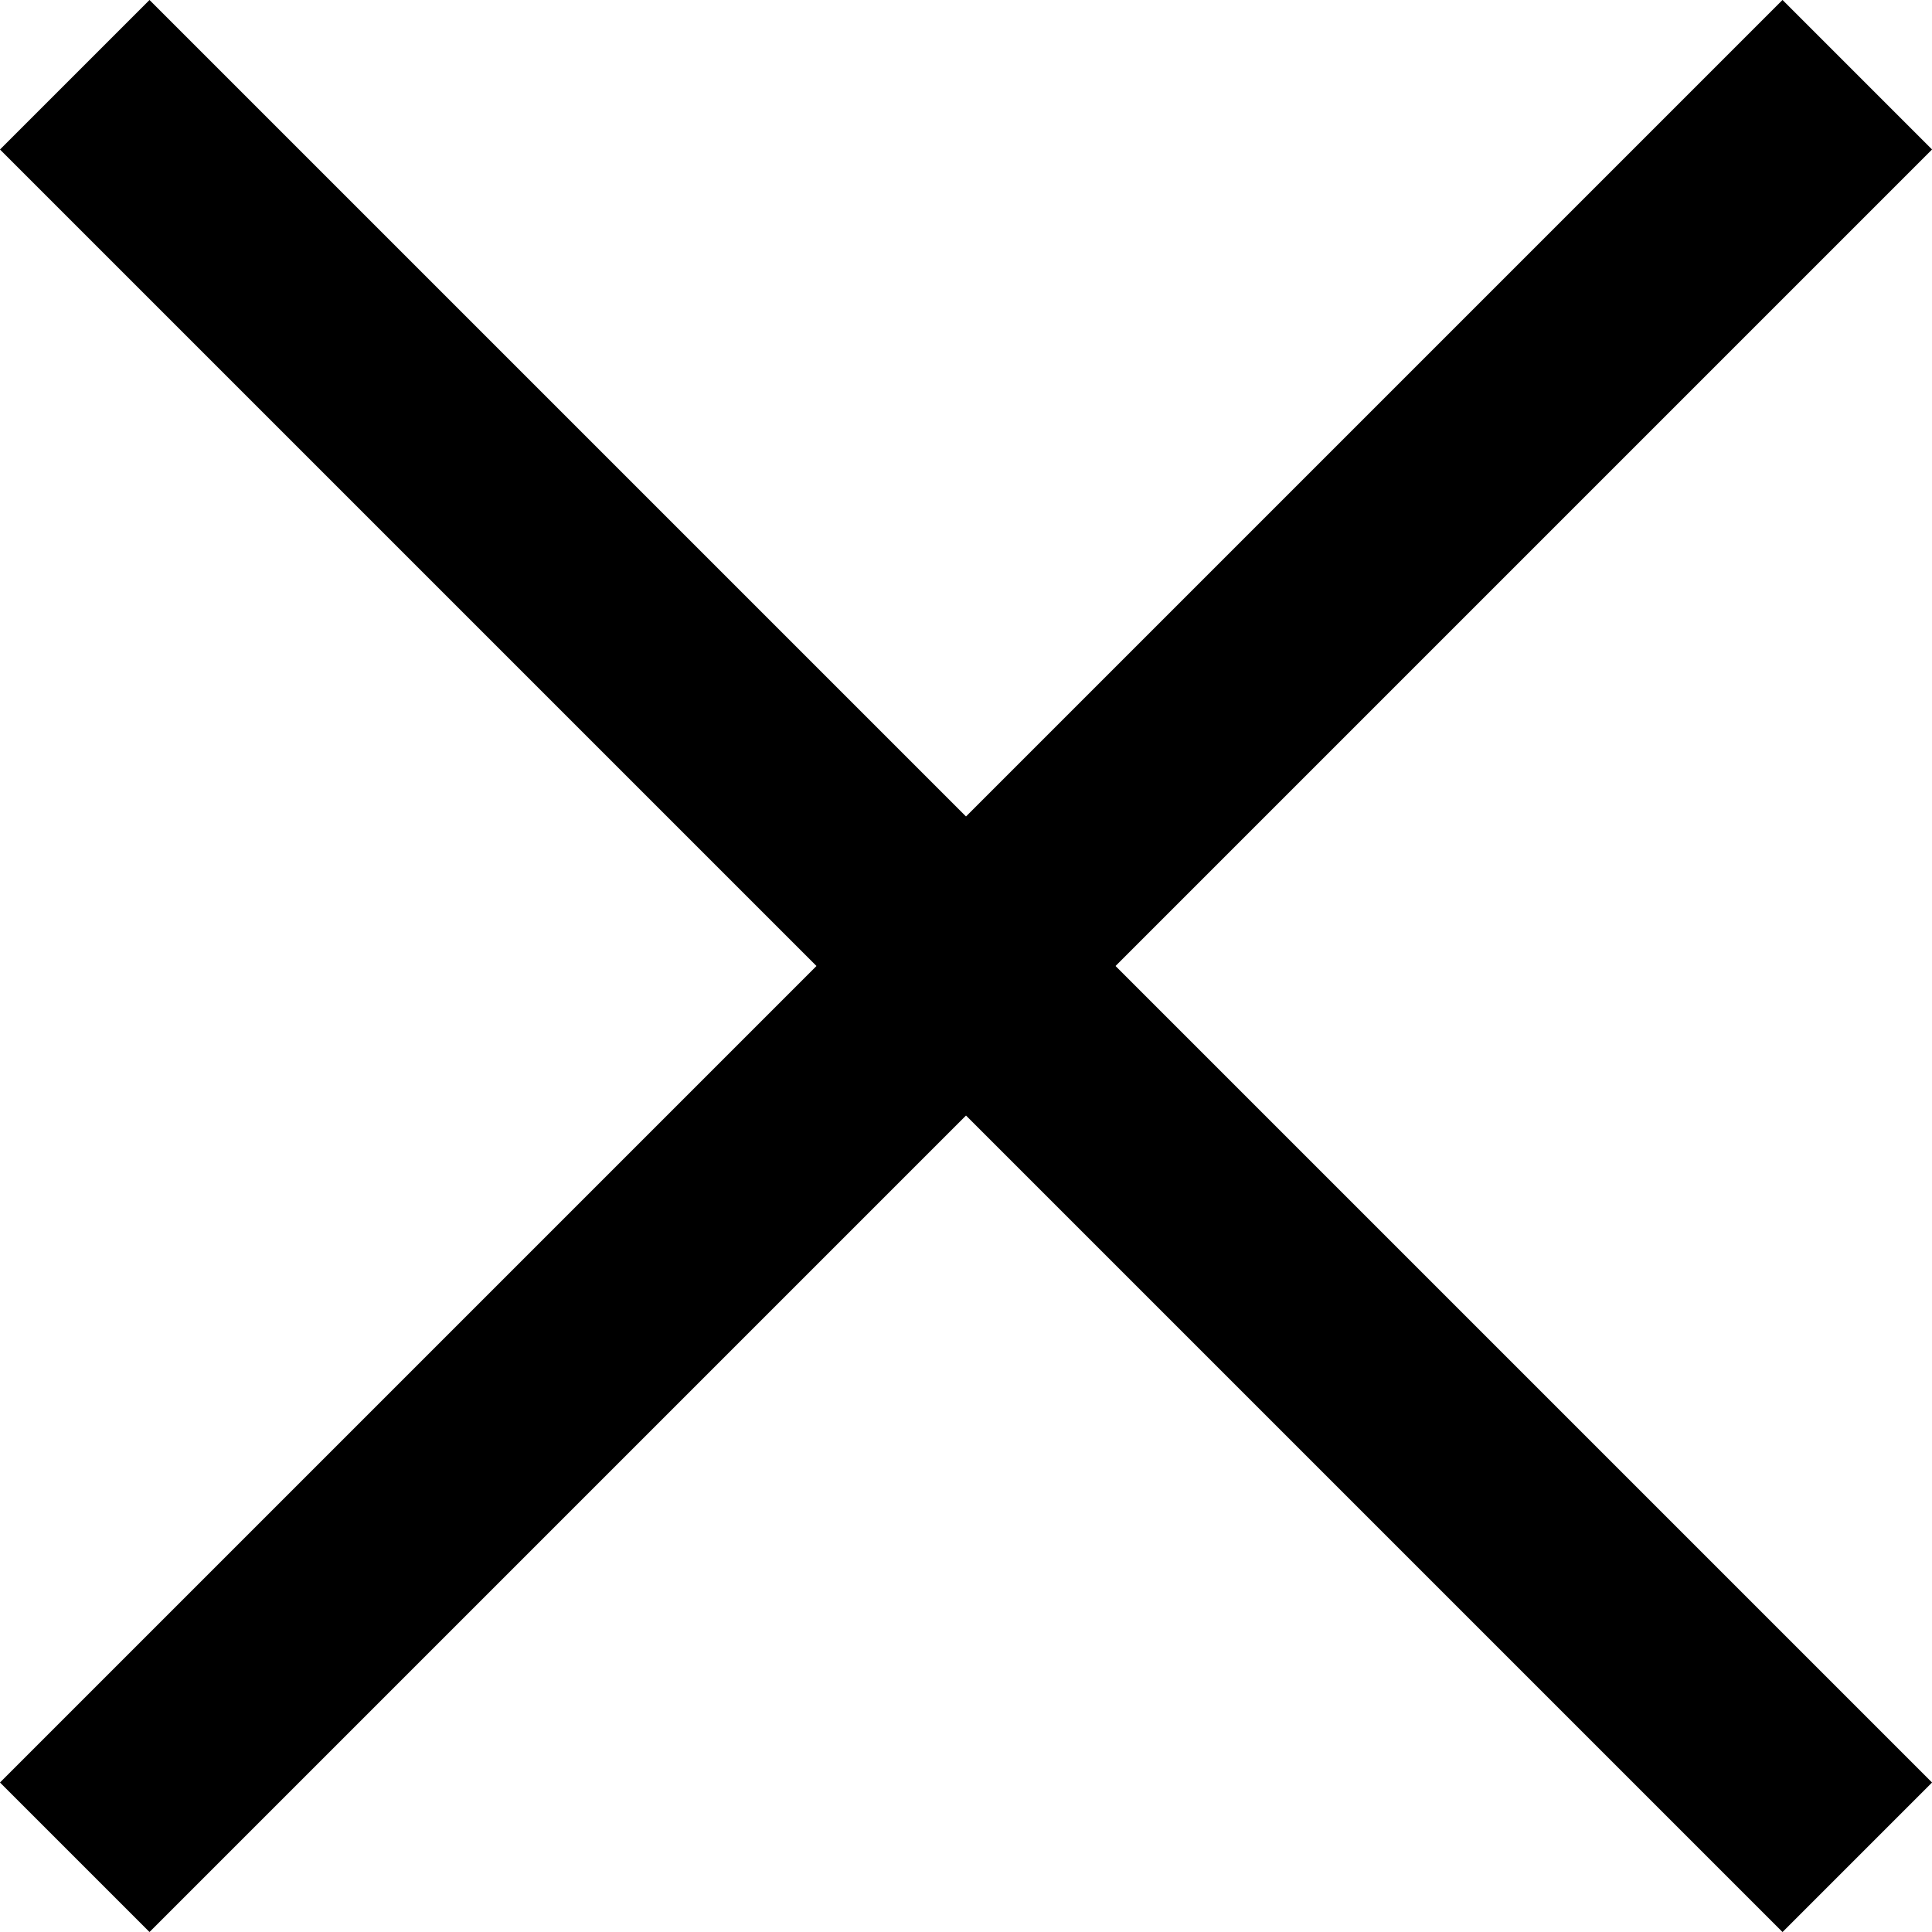
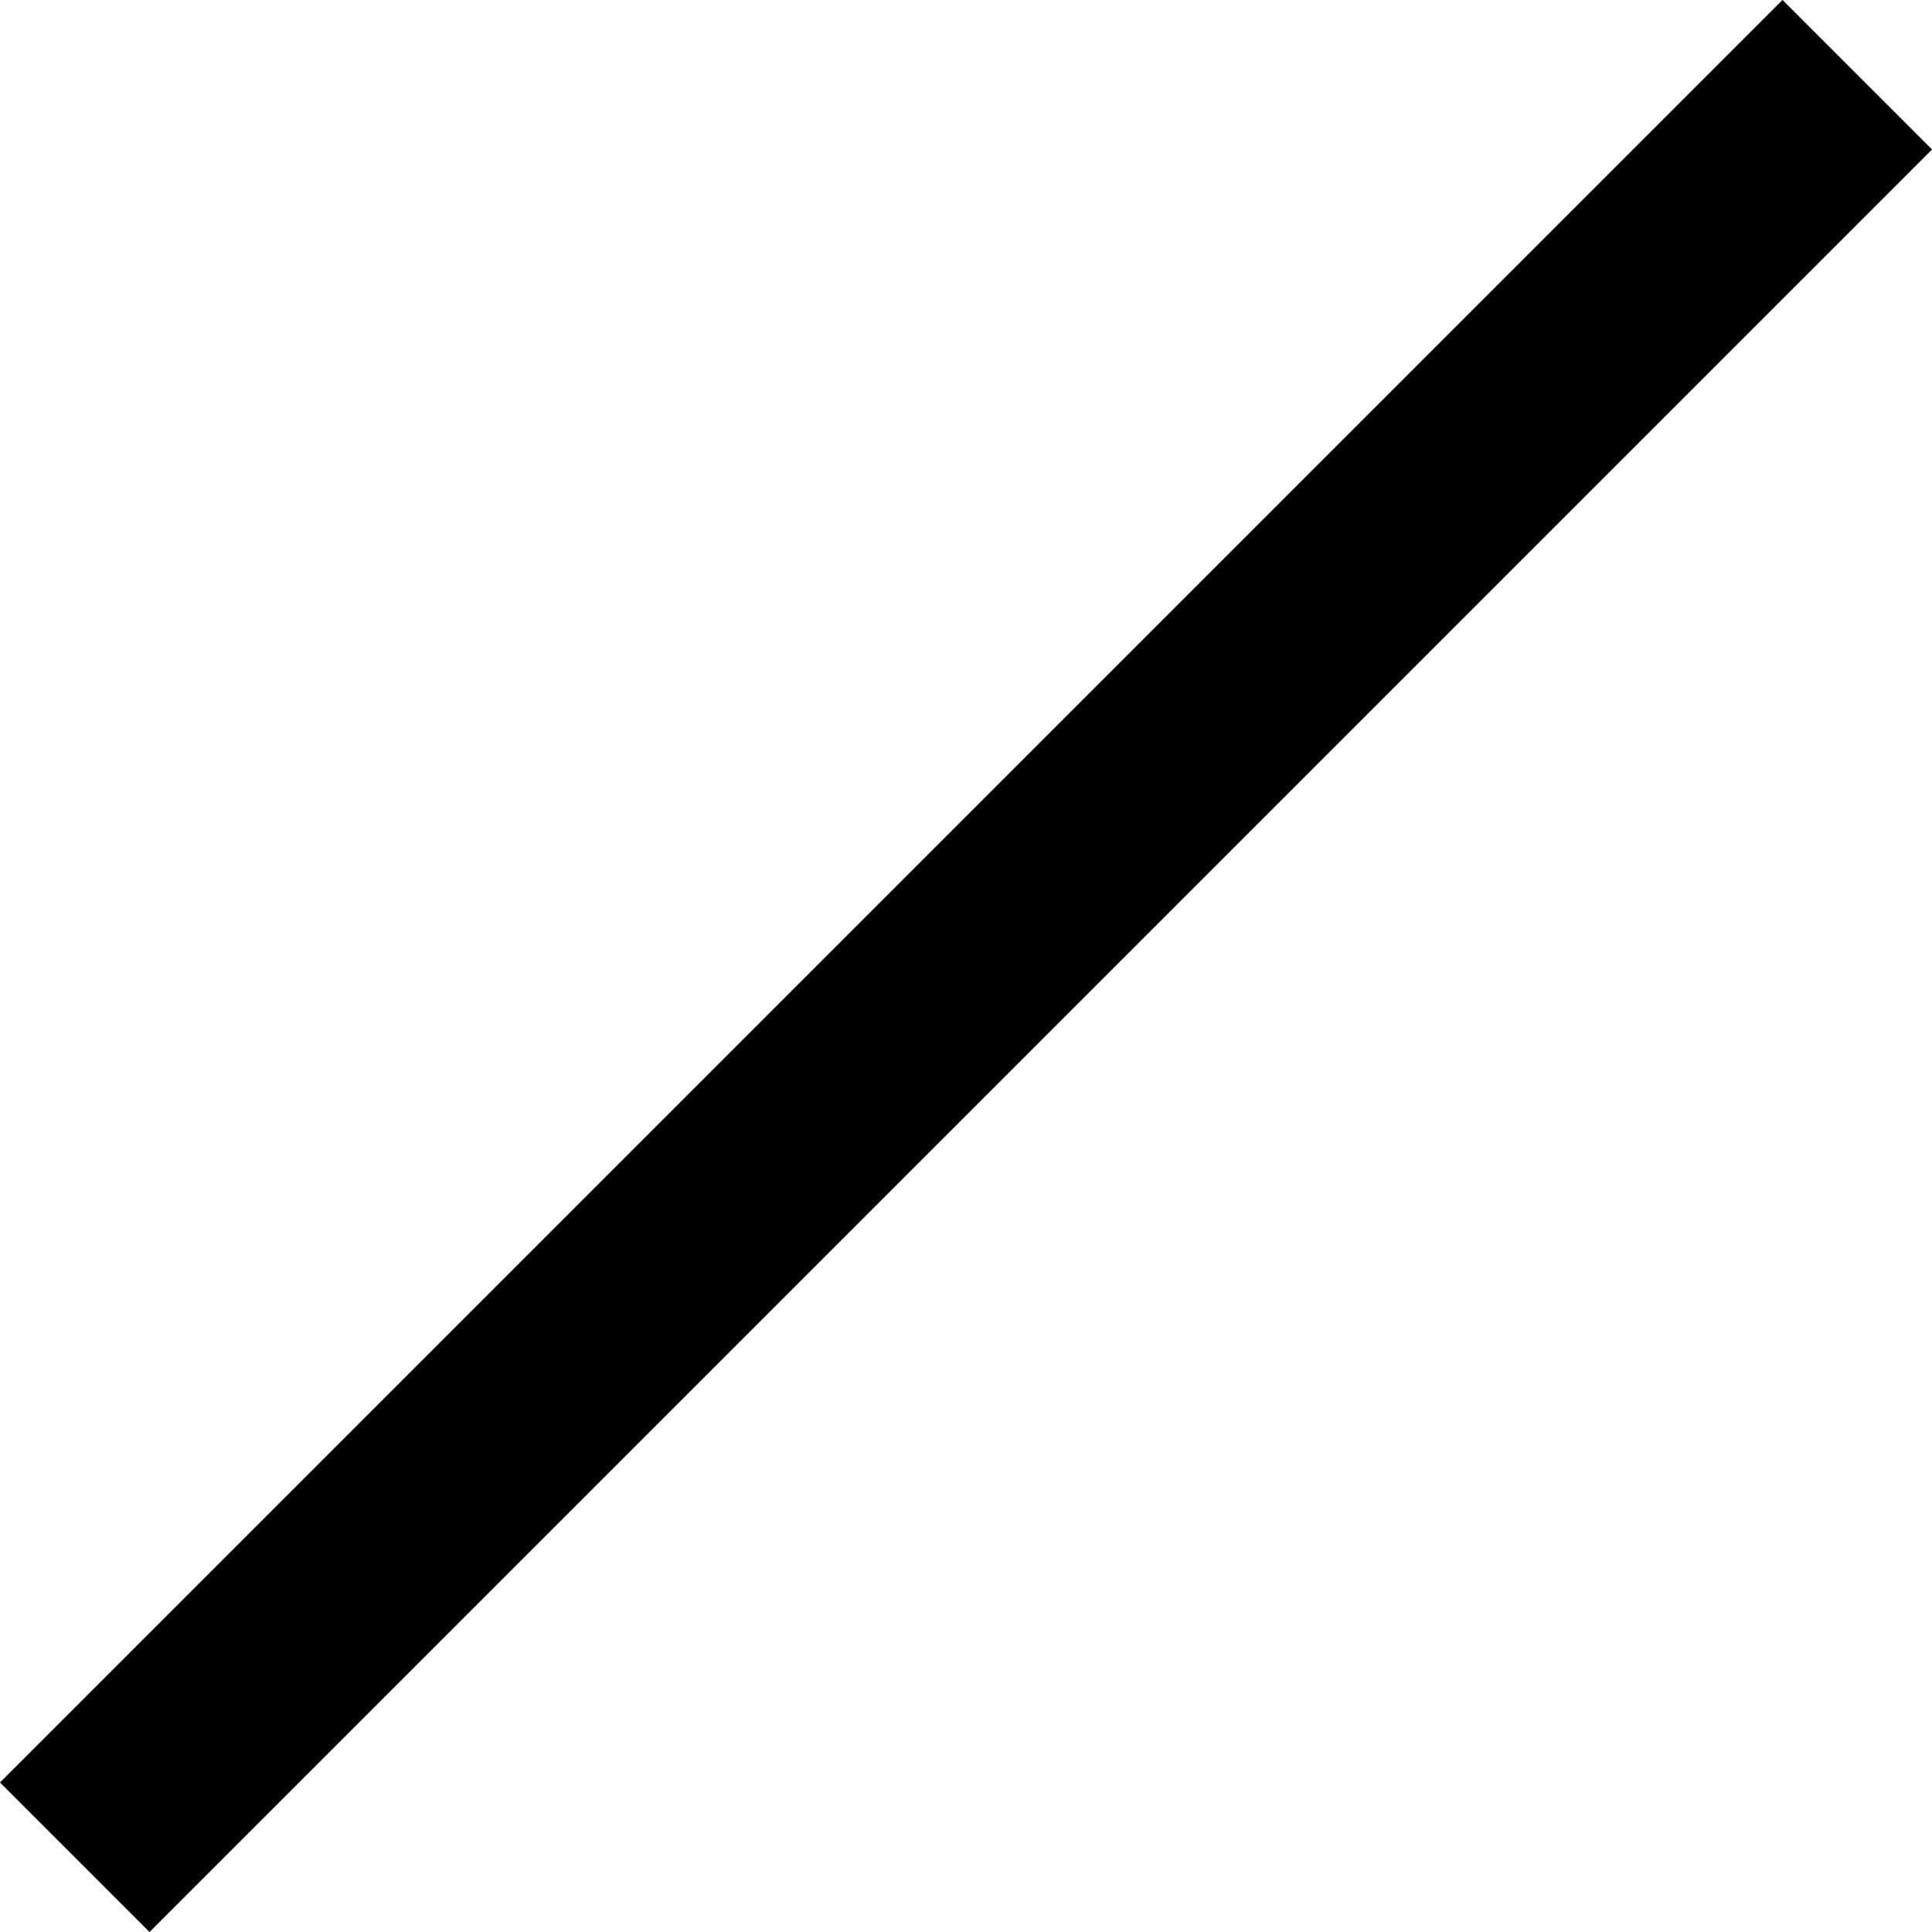
<svg xmlns="http://www.w3.org/2000/svg" width="18.274" height="18.274" viewBox="0 0 18.274 18.274">
  <g transform="translate(-46.793 -82.363)">
-     <path d="M23.844,1H0V-1H23.844Z" transform="translate(47.5 83.07) rotate(45)" />
    <path d="M23.844,1H0V-1H23.844Z" transform="translate(47.5 99.93) rotate(-45)" />
  </g>
</svg>